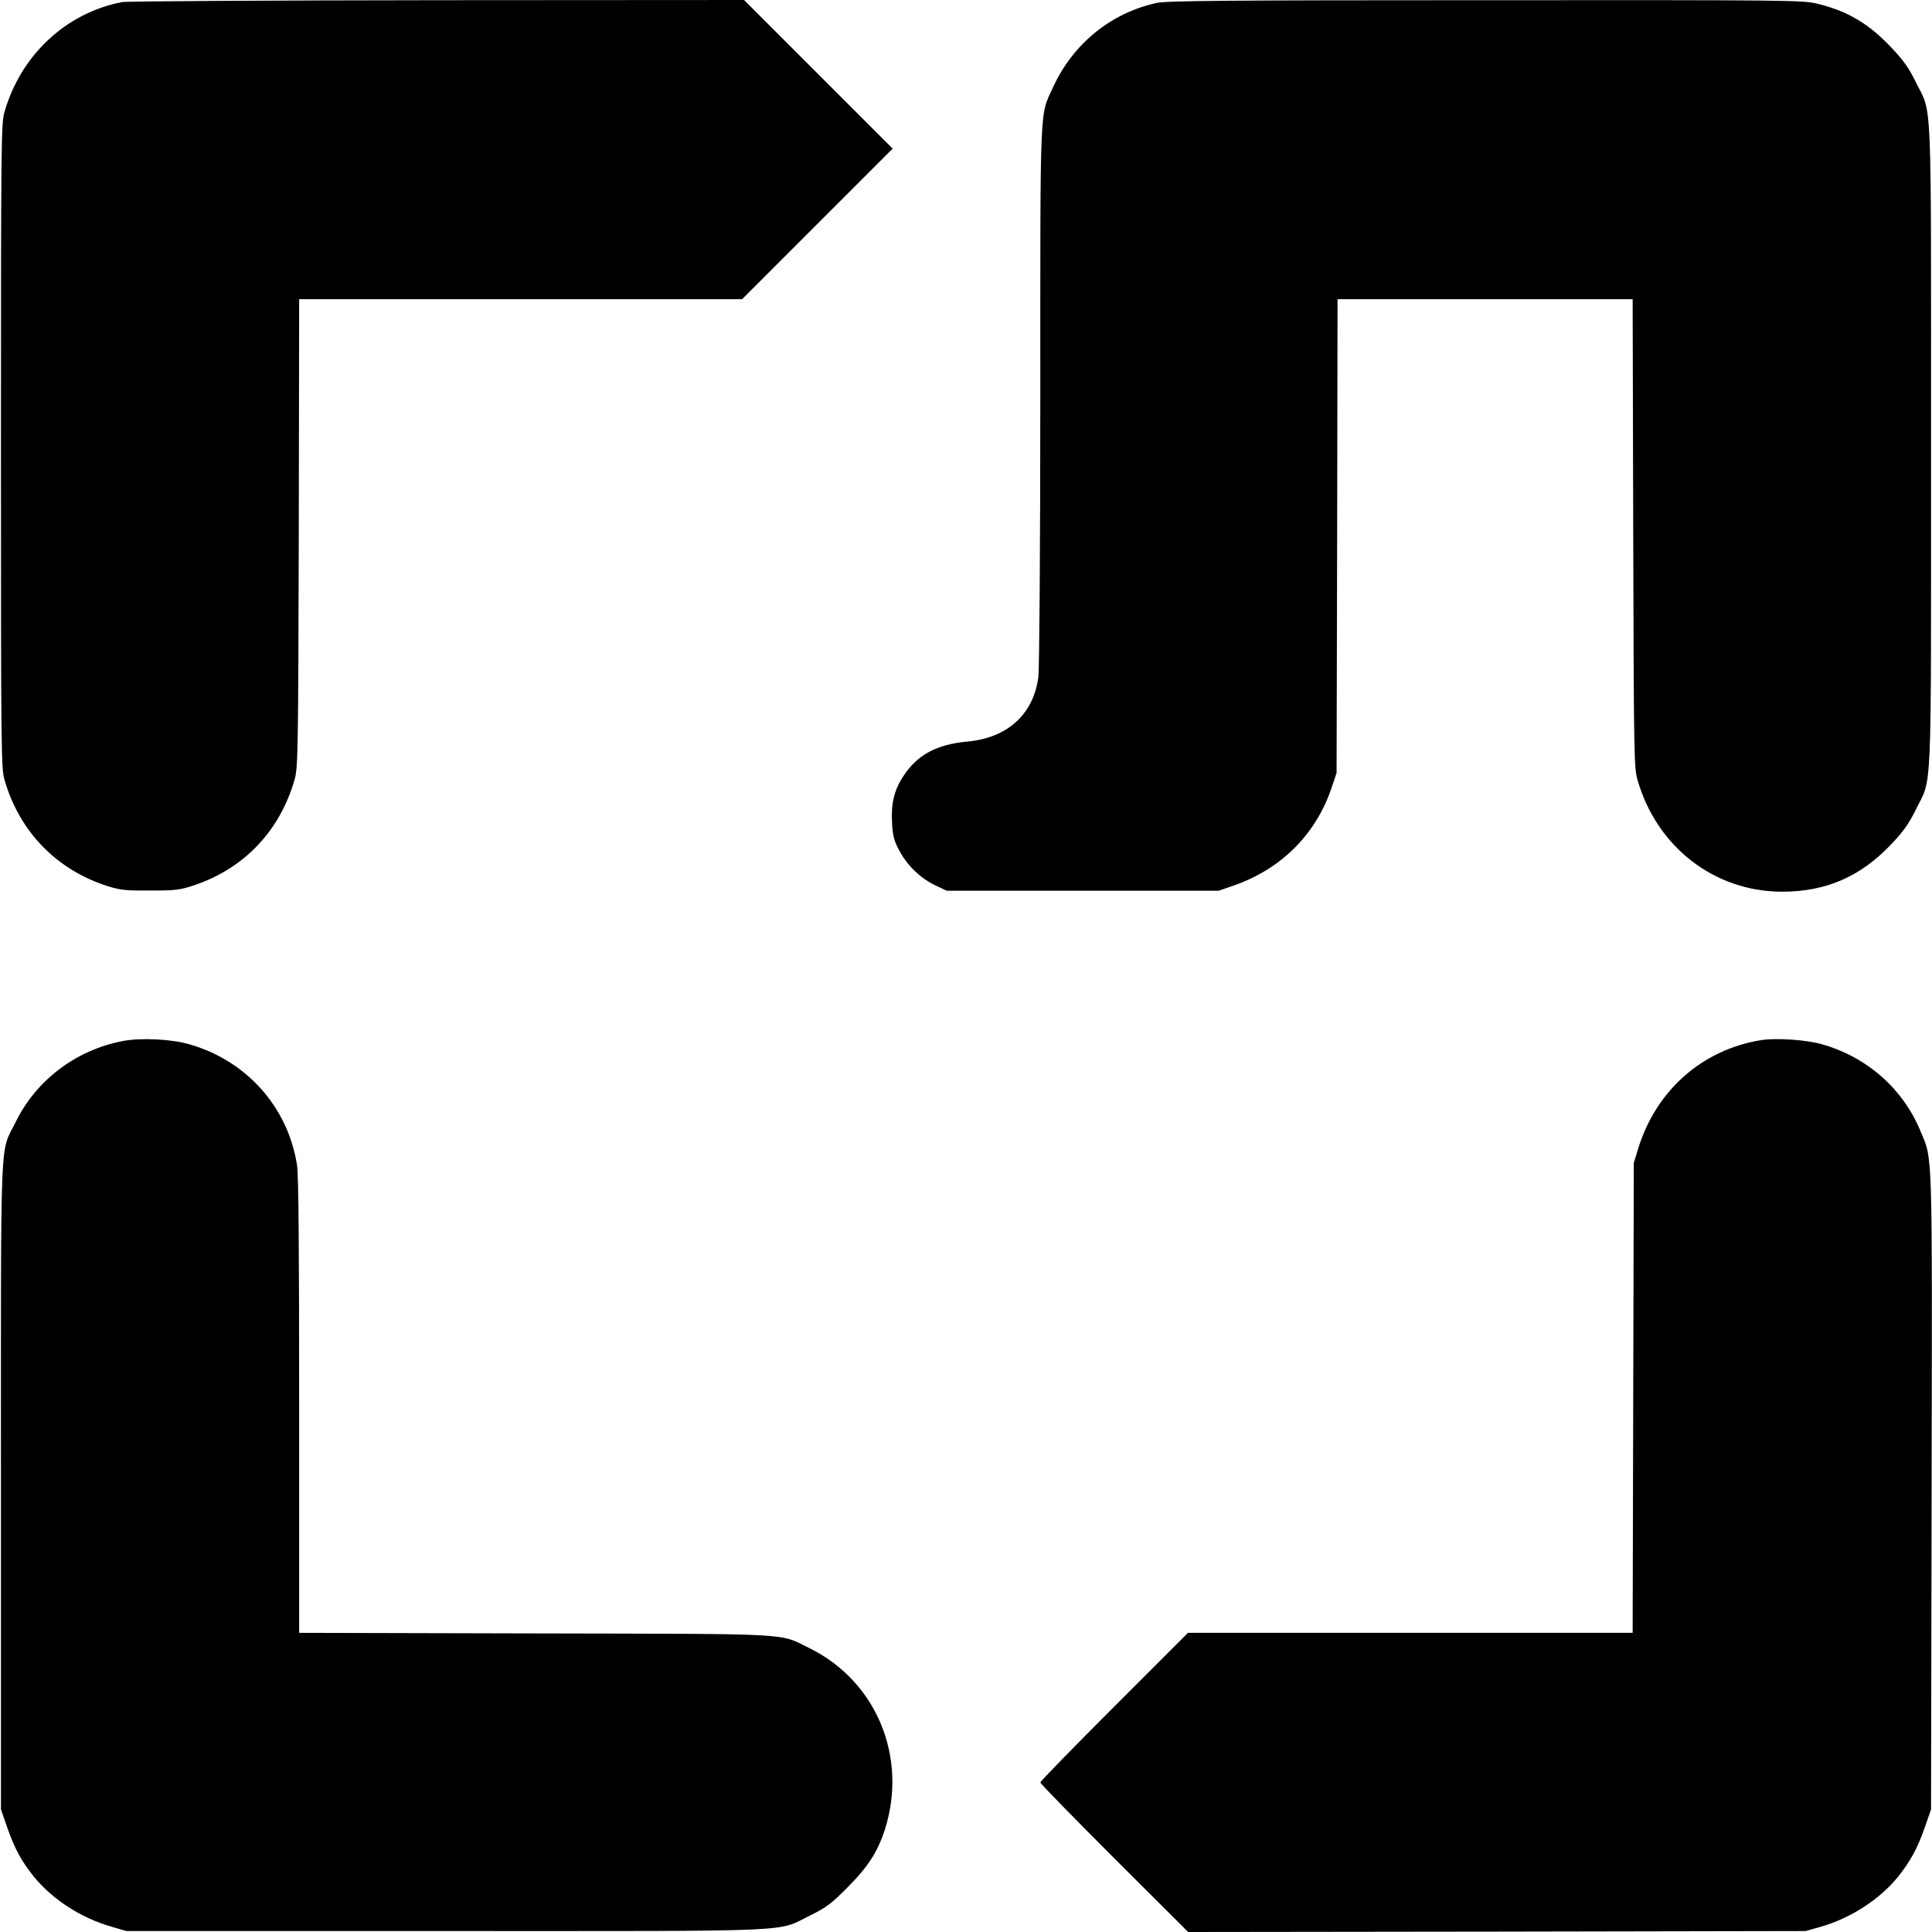
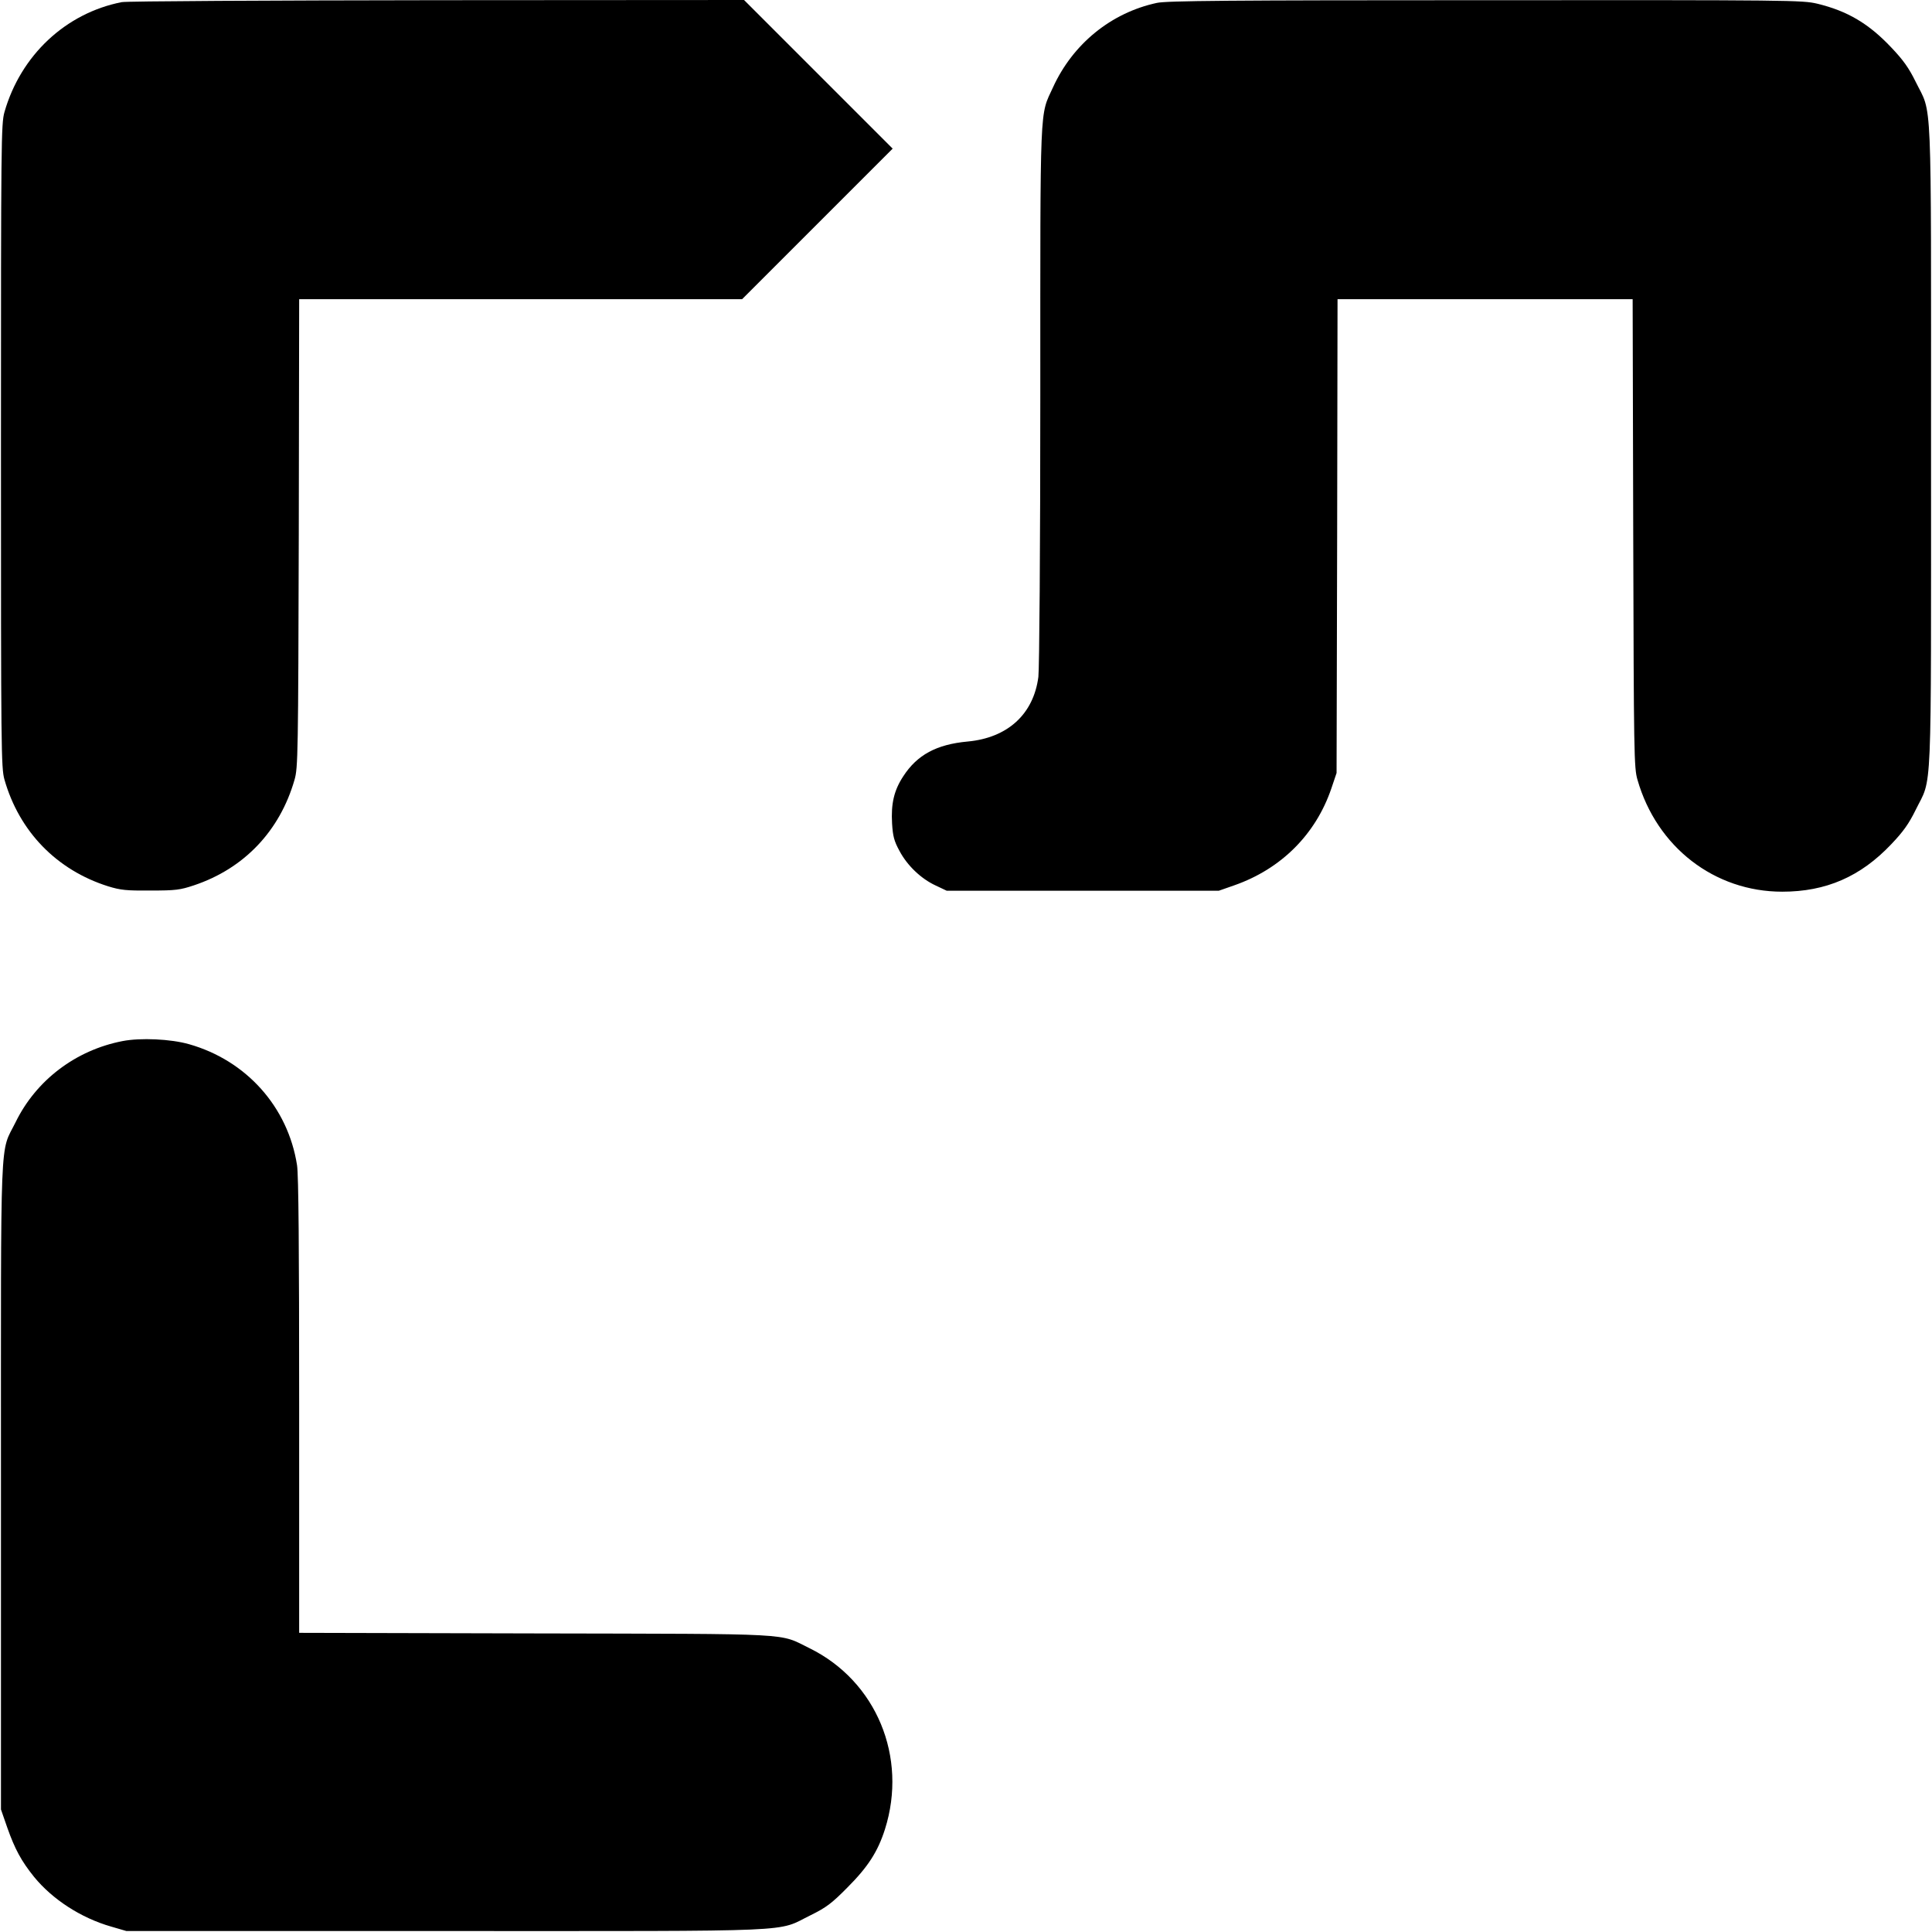
<svg xmlns="http://www.w3.org/2000/svg" version="1.0" width="1001pt" height="1001pt" viewBox="0 0 1001 1001" preserveAspectRatio="xMidYMid meet">
  <g transform="translate(0,1001) scale(0.1,-0.1)" fill="#000000" stroke="none">
    <path d="M631 9999 c-291 -57 -524 -276 -608 -570 -17 -61 -18 -147 -18 -1729 0 -1582 1 -1668 18 -1729 77 -270 271 -469 537 -553 65 -20 95 -23 220 -22 130 0 153 3 225 27 260 87 445 282 521 547 18 62 19 130 22 1278 l2 1212 1148 0 1147 0 390 390 390 390 -385 385 -385 385 -1590 -1 c-874 -1 -1610 -5 -1634 -10z" />
    <path d="M5994 9995 c-237 -51 -435 -212 -538 -437 -70 -153 -66 -54 -66 -1594 0 -804 -5 -1419 -10 -1461 -25 -193 -159 -316 -367 -335 -161 -15 -261 -69 -333 -180 -48 -73 -64 -142 -58 -245 4 -64 10 -90 38 -141 40 -76 112 -145 188 -180 l57 -27 705 0 705 0 80 28 c243 85 422 264 503 502 l27 80 3 1228 2 1227 765 0 764 0 3 -1212 c3 -1147 4 -1217 22 -1278 100 -349 399 -580 750 -580 227 0 406 78 565 246 62 65 91 106 126 177 87 178 80 9 80 1887 0 1878 7 1709 -80 1887 -35 71 -64 112 -126 177 -117 124 -227 189 -384 227 -77 18 -133 19 -1720 18 -1328 0 -1652 -3 -1701 -14z" />
    <path d="M635 4616 c-243 -47 -448 -203 -554 -420 -83 -168 -76 -3 -76 -1886 l0 -1675 33 -95 c39 -110 72 -172 139 -255 95 -116 242 -212 399 -257 l79 -23 1655 0 c1871 0 1708 -7 1890 82 81 40 109 61 190 143 107 107 158 186 195 302 119 375 -45 768 -390 938 -164 80 -53 74 -1422 77 l-1223 3 0 1176 c0 814 -3 1197 -11 1247 -47 302 -263 543 -560 627 -95 27 -251 34 -344 16z" />
-     <path d="M9125 4621 c-305 -49 -544 -260 -637 -561 l-23 -75 -3 -1217 -3 -1218 -1152 0 -1152 0 -383 -383 c-210 -210 -382 -387 -382 -392 0 -6 172 -182 383 -393 l383 -382 1600 2 1599 3 78 22 c155 44 306 142 400 258 65 81 102 149 140 258 l32 92 3 1645 c3 1807 6 1716 -57 1868 -91 221 -278 386 -513 452 -81 23 -236 33 -313 21z" />
  </g>
</svg>